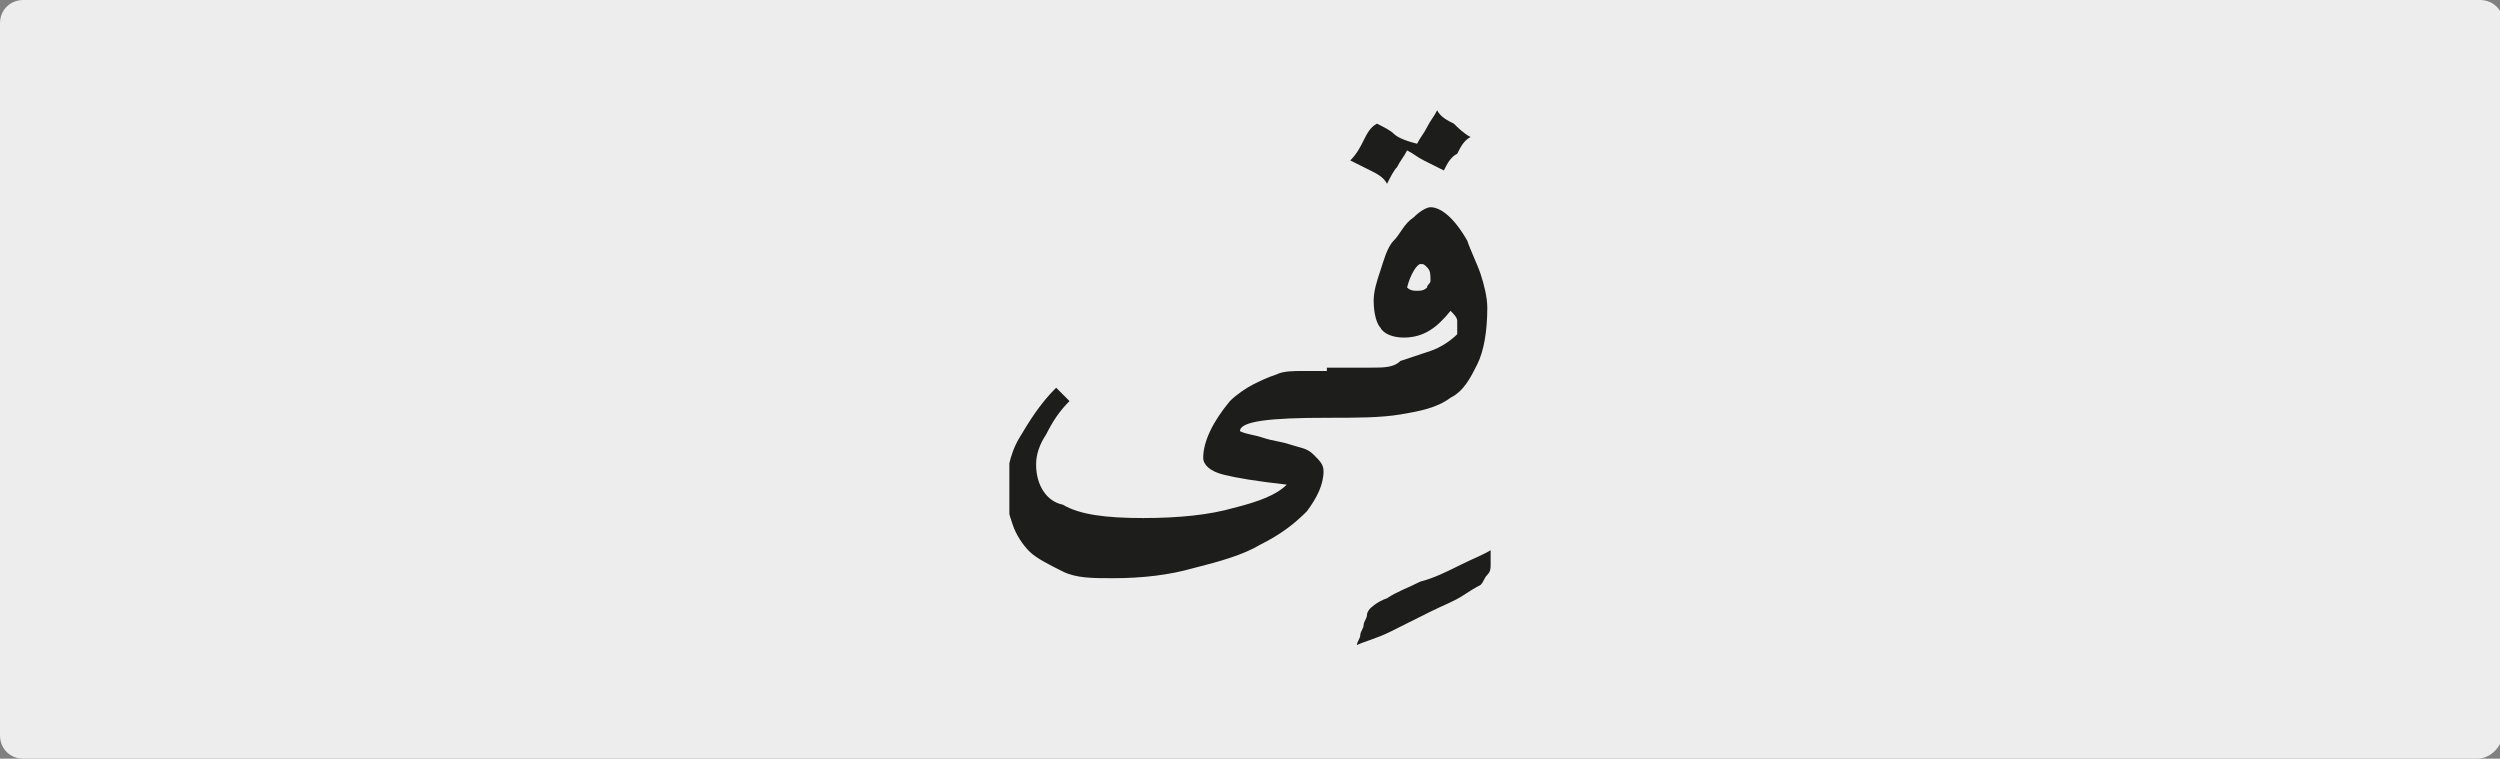
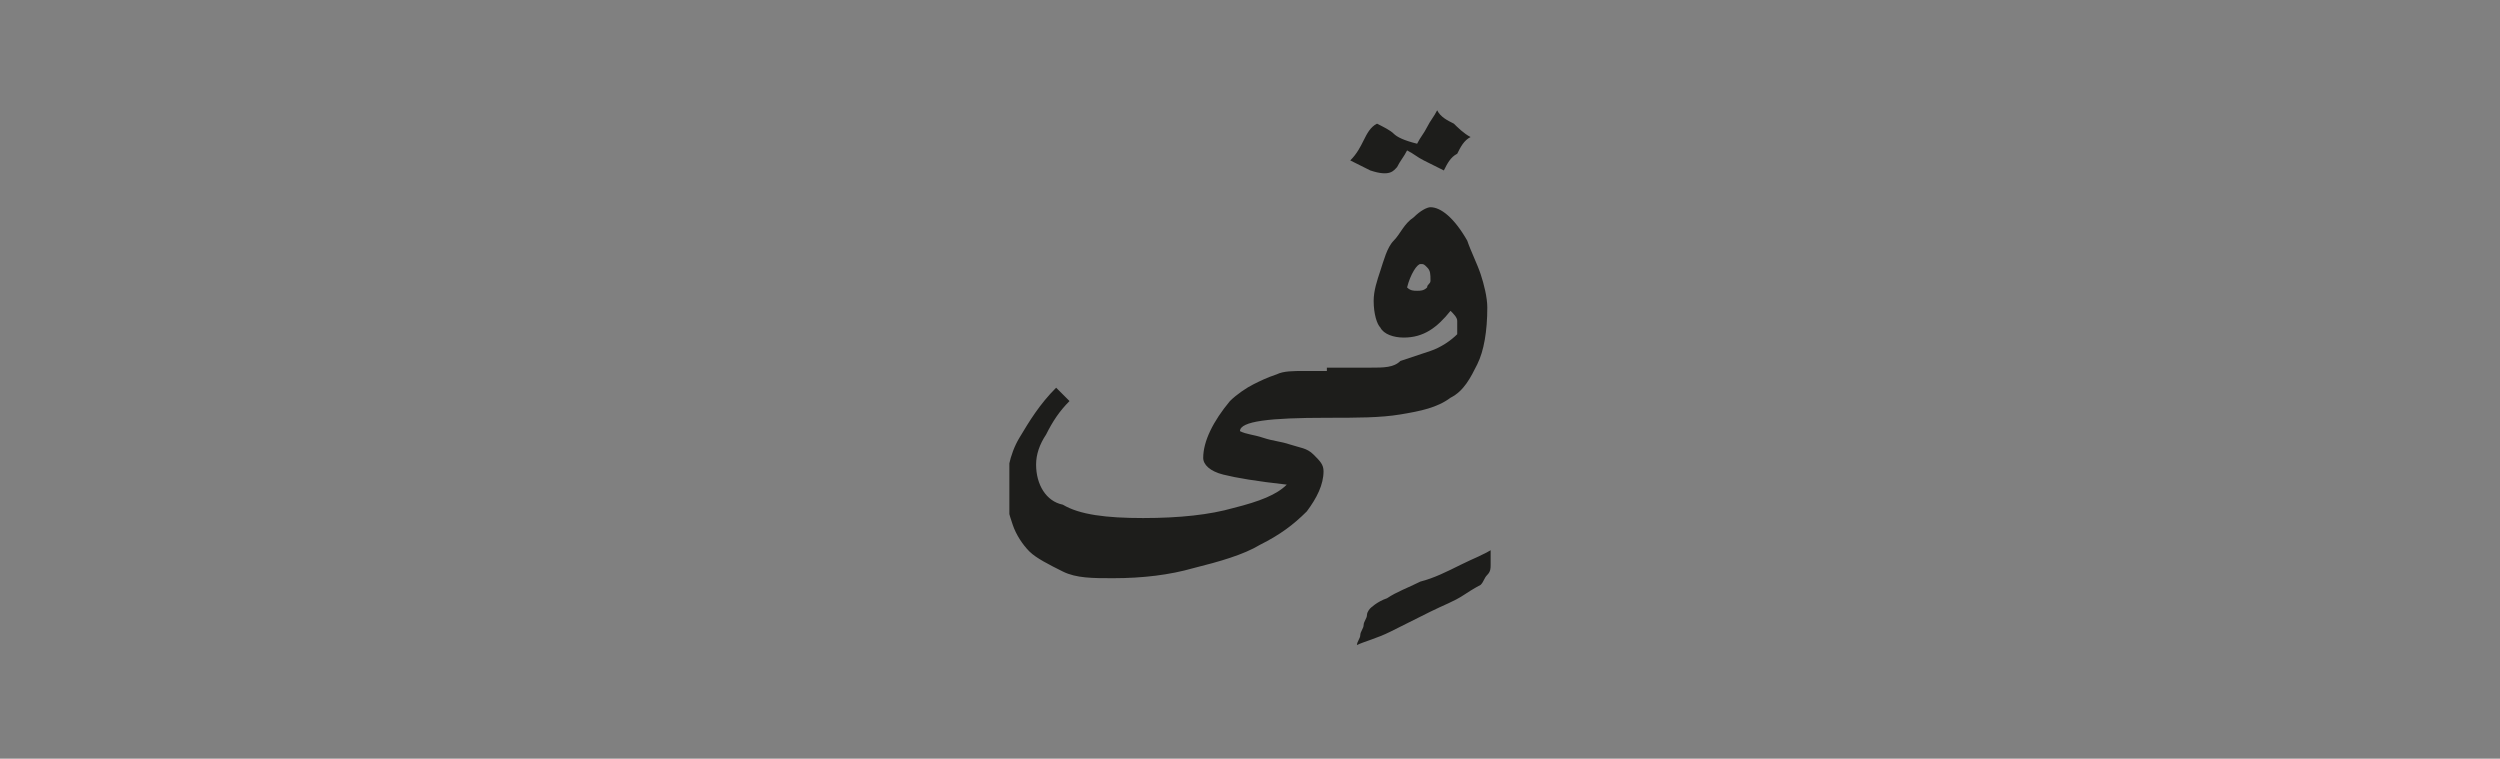
<svg xmlns="http://www.w3.org/2000/svg" xmlns:xlink="http://www.w3.org/1999/xlink" version="1.1" x="0px" y="0px" viewBox="0 0 74.8 22.7" style="enable-background:new 0 0 74.8 22.7;" xml:space="preserve">
  <rect x="0" y="0" width="74.8" height="22.7" fill="#808080" stroke="none" />
  <style type="text/css">
	.st0{clip-path:url(#SVGID_2_);fill:#EDEDED;}
	.st1{clip-path:url(#SVGID_6_);fill:#1D1D1B;}
</style>
  <g id="katman_1">
    <g>
      <g>
        <defs>
-           <rect id="SVGID_1_" width="74.8" height="22.7" />
-         </defs>
+           </defs>
        <clipPath id="SVGID_2_">
          <use xlink:href="#SVGID_1_" style="overflow:visible;" />
        </clipPath>
        <path class="st0" d="M74.1,22.7H0.7C0.3,22.7,0,22.4,0,22V0.7C0,0.3,0.3,0,0.7,0h73.5c0.4,0,0.7,0.3,0.7,0.7V22     C74.8,22.4,74.5,22.7,74.1,22.7" />
      </g>
      <g>
        <defs>
-           <rect id="SVGID_3_" width="74.8" height="22.7" />
-         </defs>
+           </defs>
        <clipPath id="SVGID_4_">
          <use xlink:href="#SVGID_3_" style="overflow:visible;" />
        </clipPath>
      </g>
    </g>
    <g>
      <defs>
        <rect id="SVGID_5_" x="30.2" y="3.3" width="14.4" height="16.1" />
      </defs>
      <clipPath id="SVGID_6_">
        <use xlink:href="#SVGID_5_" style="overflow:visible;" />
      </clipPath>
-       <path class="st1" d="M41.8,5c0.1-0.2,0.2-0.3,0.3-0.5c0.2,0.1,0.3,0.2,0.5,0.3C42.8,4.9,43,5,43.2,5.1c0.1-0.2,0.2-0.4,0.4-0.5    c0.1-0.2,0.2-0.4,0.4-0.5c-0.2-0.1-0.4-0.3-0.5-0.4c-0.2-0.1-0.4-0.2-0.5-0.4c-0.1,0.2-0.2,0.3-0.3,0.5c-0.1,0.2-0.2,0.3-0.3,0.5    C42,4.2,41.8,4.1,41.7,4s-0.3-0.2-0.5-0.3C41,3.8,40.9,4,40.8,4.2c-0.1,0.2-0.2,0.4-0.4,0.6C40.6,4.9,40.8,5,41,5.1    c0.2,0.1,0.4,0.2,0.5,0.4C41.6,5.3,41.7,5.1,41.8,5 M42.5,7.9c0.1,0,0.1,0,0.2,0.1c0.1,0.1,0.1,0.2,0.1,0.4c0,0.1-0.1,0.1-0.1,0.2    c-0.1,0.1-0.2,0.1-0.3,0.1c-0.1,0-0.2,0-0.3-0.1C42.2,8.2,42.4,7.9,42.5,7.9 M39.7,12.5c0.9,0,1.6,0,2.2-0.1    c0.6-0.1,1.1-0.2,1.5-0.5c0.4-0.2,0.6-0.6,0.8-1c0.2-0.4,0.3-1,0.3-1.7c0-0.3-0.1-0.7-0.2-1c-0.1-0.3-0.3-0.7-0.4-1v0    c-0.4-0.7-0.8-1-1.1-1c-0.1,0-0.3,0.1-0.5,0.3C42,6.7,41.9,7,41.7,7.2s-0.3,0.6-0.4,0.9c-0.1,0.3-0.2,0.6-0.2,0.9    c0,0.4,0.1,0.7,0.2,0.8c0.1,0.2,0.4,0.3,0.7,0.3c0.6,0,1-0.3,1.4-0.8c0.1,0.1,0.2,0.2,0.2,0.3c0,0.1,0,0.2,0,0.4    c-0.2,0.2-0.5,0.4-0.8,0.5c-0.3,0.1-0.6,0.2-0.9,0.3C41.7,11,41.4,11,41,11s-0.8,0-1.3,0V12.5z M41.6,18.9    c0.4-0.2,0.8-0.4,1.2-0.6c0.4-0.2,0.7-0.3,1-0.5s0.5-0.3,0.5-0.3c0.1-0.1,0.1-0.2,0.2-0.3s0.1-0.2,0.1-0.3c0-0.1,0-0.2,0.1-0.3    s0-0.2,0-0.2c-0.3,0.2-0.6,0.3-1,0.5c-0.4,0.2-0.8,0.4-1.2,0.5c-0.4,0.2-0.7,0.3-1,0.5c-0.3,0.1-0.5,0.3-0.5,0.3    c0,0-0.1,0.1-0.1,0.2s-0.1,0.2-0.1,0.3c0,0.1-0.1,0.2-0.1,0.3s-0.1,0.2-0.1,0.3C40.8,19.2,41.2,19.1,41.6,18.9 M39.9,11.1    c-0.3,0-0.6,0-0.9,0c-0.3,0-0.6,0-0.8,0.1c-0.3,0.1-0.5,0.2-0.7,0.3c-0.2,0.1-0.5,0.3-0.7,0.5c-0.5,0.6-0.8,1.2-0.8,1.7    c0,0.2,0.2,0.4,0.6,0.5s1,0.2,1.9,0.3c-0.3,0.3-0.8,0.5-1.6,0.7c-0.7,0.2-1.6,0.3-2.7,0.3c-1.1,0-1.9-0.1-2.4-0.4    C31.3,15,31,14.5,31,13.9c0-0.3,0.1-0.6,0.3-0.9c0.2-0.4,0.4-0.7,0.7-1c-0.1-0.1-0.1-0.1-0.2-0.2c-0.1-0.1-0.1-0.1-0.2-0.2    c-0.5,0.5-0.8,1-1.1,1.5s-0.4,1.1-0.4,1.7c0,0.3,0.1,0.6,0.2,0.9s0.3,0.6,0.5,0.8s0.6,0.4,1,0.6s0.9,0.2,1.5,0.2    c0.9,0,1.7-0.1,2.4-0.3c0.8-0.2,1.5-0.4,2-0.7c0.6-0.3,1-0.6,1.4-1c0.3-0.4,0.5-0.8,0.5-1.2c0-0.2-0.1-0.3-0.3-0.5    s-0.4-0.2-0.7-0.3c-0.3-0.1-0.5-0.1-0.8-0.2s-0.5-0.1-0.7-0.2c0-0.3,0.9-0.4,2.6-0.4V11.1z" />
+       <path class="st1" d="M41.8,5c0.1-0.2,0.2-0.3,0.3-0.5c0.2,0.1,0.3,0.2,0.5,0.3C42.8,4.9,43,5,43.2,5.1c0.1-0.2,0.2-0.4,0.4-0.5    c0.1-0.2,0.2-0.4,0.4-0.5c-0.2-0.1-0.4-0.3-0.5-0.4c-0.2-0.1-0.4-0.2-0.5-0.4c-0.1,0.2-0.2,0.3-0.3,0.5c-0.1,0.2-0.2,0.3-0.3,0.5    C42,4.2,41.8,4.1,41.7,4s-0.3-0.2-0.5-0.3C41,3.8,40.9,4,40.8,4.2c-0.1,0.2-0.2,0.4-0.4,0.6C40.6,4.9,40.8,5,41,5.1    C41.6,5.3,41.7,5.1,41.8,5 M42.5,7.9c0.1,0,0.1,0,0.2,0.1c0.1,0.1,0.1,0.2,0.1,0.4c0,0.1-0.1,0.1-0.1,0.2    c-0.1,0.1-0.2,0.1-0.3,0.1c-0.1,0-0.2,0-0.3-0.1C42.2,8.2,42.4,7.9,42.5,7.9 M39.7,12.5c0.9,0,1.6,0,2.2-0.1    c0.6-0.1,1.1-0.2,1.5-0.5c0.4-0.2,0.6-0.6,0.8-1c0.2-0.4,0.3-1,0.3-1.7c0-0.3-0.1-0.7-0.2-1c-0.1-0.3-0.3-0.7-0.4-1v0    c-0.4-0.7-0.8-1-1.1-1c-0.1,0-0.3,0.1-0.5,0.3C42,6.7,41.9,7,41.7,7.2s-0.3,0.6-0.4,0.9c-0.1,0.3-0.2,0.6-0.2,0.9    c0,0.4,0.1,0.7,0.2,0.8c0.1,0.2,0.4,0.3,0.7,0.3c0.6,0,1-0.3,1.4-0.8c0.1,0.1,0.2,0.2,0.2,0.3c0,0.1,0,0.2,0,0.4    c-0.2,0.2-0.5,0.4-0.8,0.5c-0.3,0.1-0.6,0.2-0.9,0.3C41.7,11,41.4,11,41,11s-0.8,0-1.3,0V12.5z M41.6,18.9    c0.4-0.2,0.8-0.4,1.2-0.6c0.4-0.2,0.7-0.3,1-0.5s0.5-0.3,0.5-0.3c0.1-0.1,0.1-0.2,0.2-0.3s0.1-0.2,0.1-0.3c0-0.1,0-0.2,0.1-0.3    s0-0.2,0-0.2c-0.3,0.2-0.6,0.3-1,0.5c-0.4,0.2-0.8,0.4-1.2,0.5c-0.4,0.2-0.7,0.3-1,0.5c-0.3,0.1-0.5,0.3-0.5,0.3    c0,0-0.1,0.1-0.1,0.2s-0.1,0.2-0.1,0.3c0,0.1-0.1,0.2-0.1,0.3s-0.1,0.2-0.1,0.3C40.8,19.2,41.2,19.1,41.6,18.9 M39.9,11.1    c-0.3,0-0.6,0-0.9,0c-0.3,0-0.6,0-0.8,0.1c-0.3,0.1-0.5,0.2-0.7,0.3c-0.2,0.1-0.5,0.3-0.7,0.5c-0.5,0.6-0.8,1.2-0.8,1.7    c0,0.2,0.2,0.4,0.6,0.5s1,0.2,1.9,0.3c-0.3,0.3-0.8,0.5-1.6,0.7c-0.7,0.2-1.6,0.3-2.7,0.3c-1.1,0-1.9-0.1-2.4-0.4    C31.3,15,31,14.5,31,13.9c0-0.3,0.1-0.6,0.3-0.9c0.2-0.4,0.4-0.7,0.7-1c-0.1-0.1-0.1-0.1-0.2-0.2c-0.1-0.1-0.1-0.1-0.2-0.2    c-0.5,0.5-0.8,1-1.1,1.5s-0.4,1.1-0.4,1.7c0,0.3,0.1,0.6,0.2,0.9s0.3,0.6,0.5,0.8s0.6,0.4,1,0.6s0.9,0.2,1.5,0.2    c0.9,0,1.7-0.1,2.4-0.3c0.8-0.2,1.5-0.4,2-0.7c0.6-0.3,1-0.6,1.4-1c0.3-0.4,0.5-0.8,0.5-1.2c0-0.2-0.1-0.3-0.3-0.5    s-0.4-0.2-0.7-0.3c-0.3-0.1-0.5-0.1-0.8-0.2s-0.5-0.1-0.7-0.2c0-0.3,0.9-0.4,2.6-0.4V11.1z" />
    </g>
  </g>
  <g id="katman_2">
</g>
</svg>